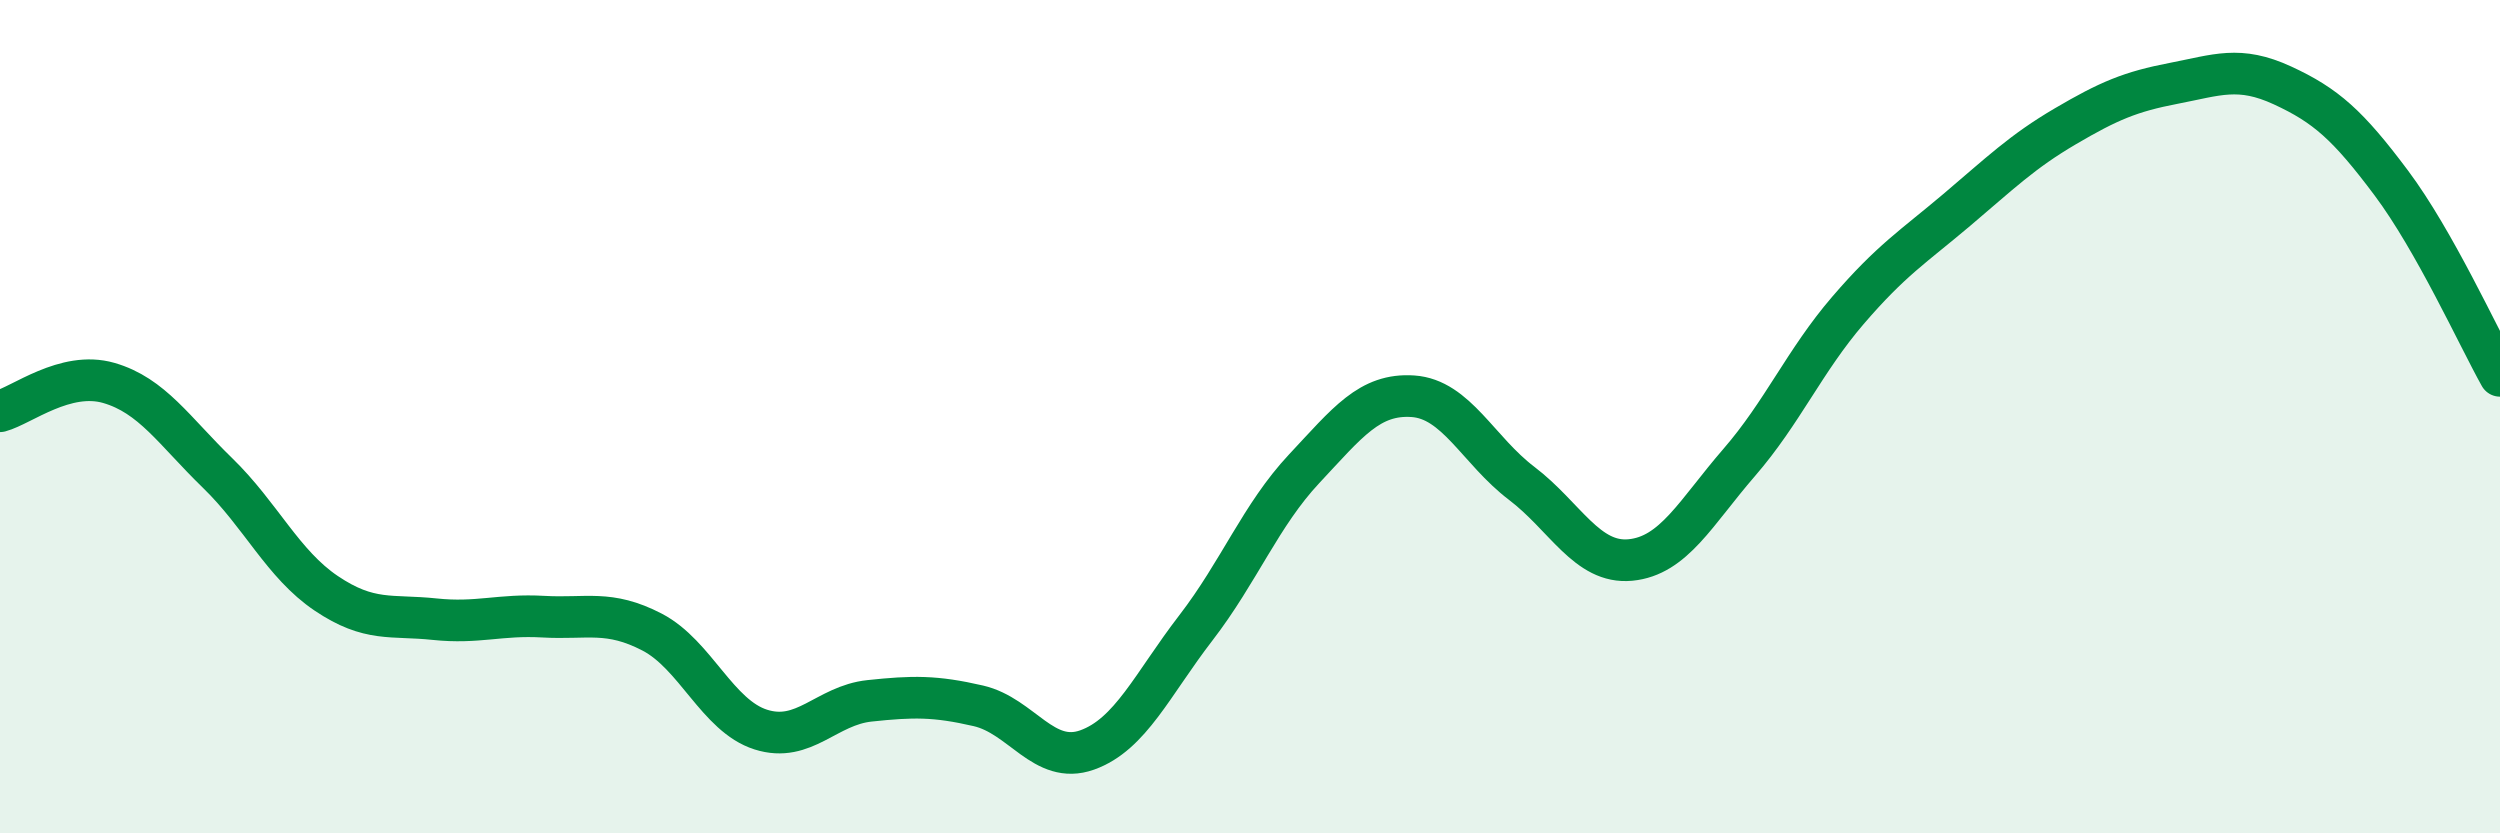
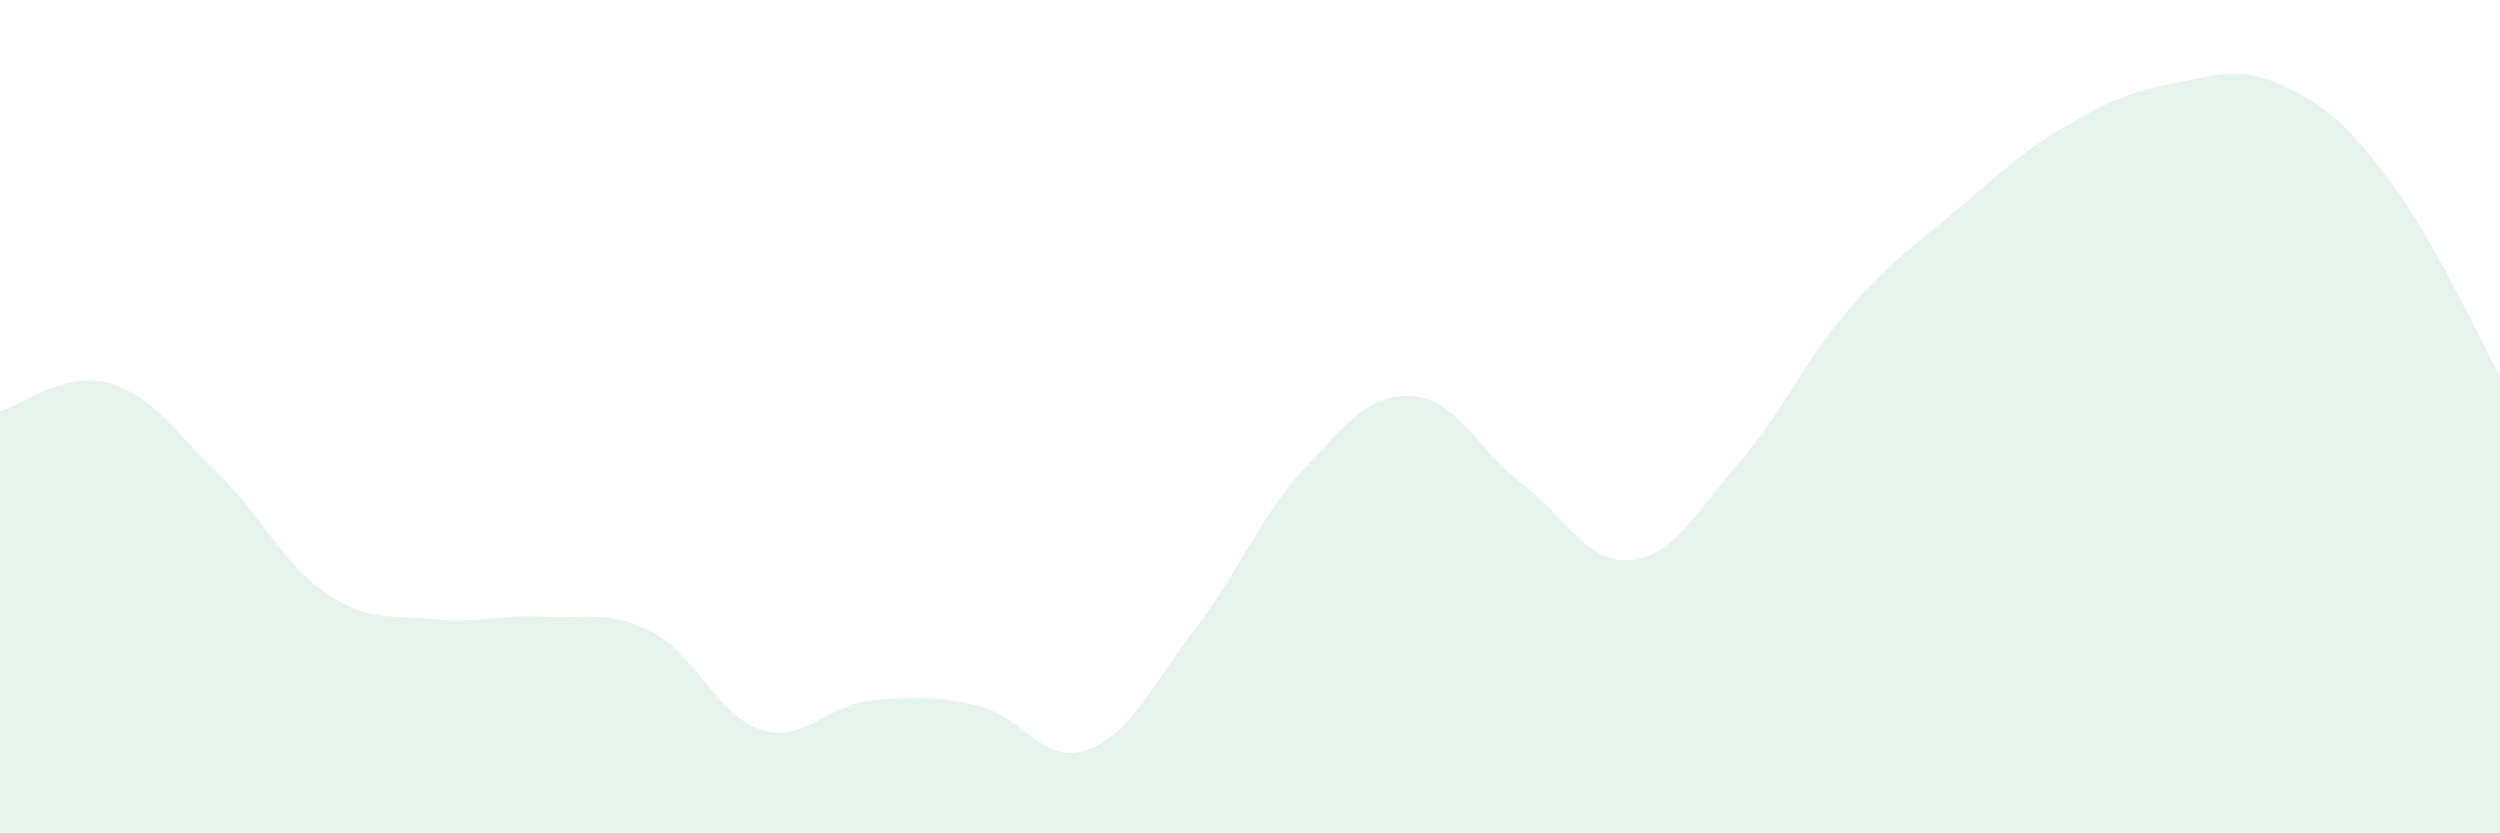
<svg xmlns="http://www.w3.org/2000/svg" width="60" height="20" viewBox="0 0 60 20">
  <path d="M 0,9.87 C 0.52,9.73 1.57,8.89 2.61,9.19 C 3.65,9.49 4.18,10.34 5.22,11.35 C 6.26,12.36 6.79,13.54 7.83,14.24 C 8.87,14.94 9.39,14.75 10.43,14.86 C 11.47,14.97 12,14.74 13.04,14.8 C 14.08,14.86 14.61,14.63 15.65,15.17 C 16.69,15.71 17.22,17.18 18.26,17.51 C 19.3,17.84 19.83,16.93 20.87,16.82 C 21.91,16.71 22.44,16.7 23.48,16.94 C 24.52,17.18 25.05,18.37 26.09,18 C 27.13,17.63 27.66,16.42 28.7,15.07 C 29.74,13.72 30.26,12.36 31.3,11.25 C 32.34,10.14 32.87,9.44 33.91,9.51 C 34.95,9.58 35.48,10.81 36.52,11.6 C 37.56,12.39 38.09,13.54 39.13,13.44 C 40.17,13.34 40.7,12.3 41.74,11.1 C 42.78,9.9 43.31,8.66 44.35,7.45 C 45.39,6.24 45.92,5.92 46.96,5.04 C 48,4.16 48.53,3.64 49.57,3.03 C 50.61,2.42 51.13,2.2 52.17,2 C 53.21,1.8 53.74,1.57 54.78,2.05 C 55.82,2.53 56.35,3 57.39,4.39 C 58.43,5.78 59.48,8.09 60,9.02L60 20L0 20Z" fill="#008740" opacity="0.1" stroke-linecap="round" stroke-linejoin="round" />
-   <path d="M 0,9.87 C 0.52,9.73 1.57,8.89 2.61,9.19 C 3.65,9.49 4.18,10.34 5.22,11.35 C 6.26,12.36 6.79,13.54 7.83,14.24 C 8.87,14.94 9.39,14.75 10.43,14.86 C 11.47,14.97 12,14.74 13.04,14.8 C 14.08,14.86 14.61,14.63 15.65,15.17 C 16.69,15.71 17.22,17.18 18.26,17.51 C 19.3,17.84 19.83,16.93 20.87,16.82 C 21.91,16.71 22.44,16.7 23.48,16.94 C 24.52,17.18 25.05,18.37 26.09,18 C 27.13,17.63 27.66,16.42 28.7,15.07 C 29.74,13.72 30.26,12.36 31.3,11.25 C 32.34,10.14 32.87,9.44 33.91,9.51 C 34.95,9.58 35.48,10.81 36.52,11.6 C 37.56,12.39 38.09,13.54 39.13,13.44 C 40.17,13.34 40.7,12.3 41.74,11.1 C 42.78,9.9 43.31,8.66 44.35,7.45 C 45.39,6.24 45.92,5.92 46.96,5.04 C 48,4.16 48.53,3.64 49.57,3.03 C 50.61,2.42 51.13,2.2 52.17,2 C 53.21,1.8 53.74,1.57 54.78,2.05 C 55.82,2.53 56.35,3 57.39,4.39 C 58.43,5.78 59.48,8.09 60,9.02" stroke="#008740" stroke-width="1" fill="none" stroke-linecap="round" stroke-linejoin="round" />
</svg>